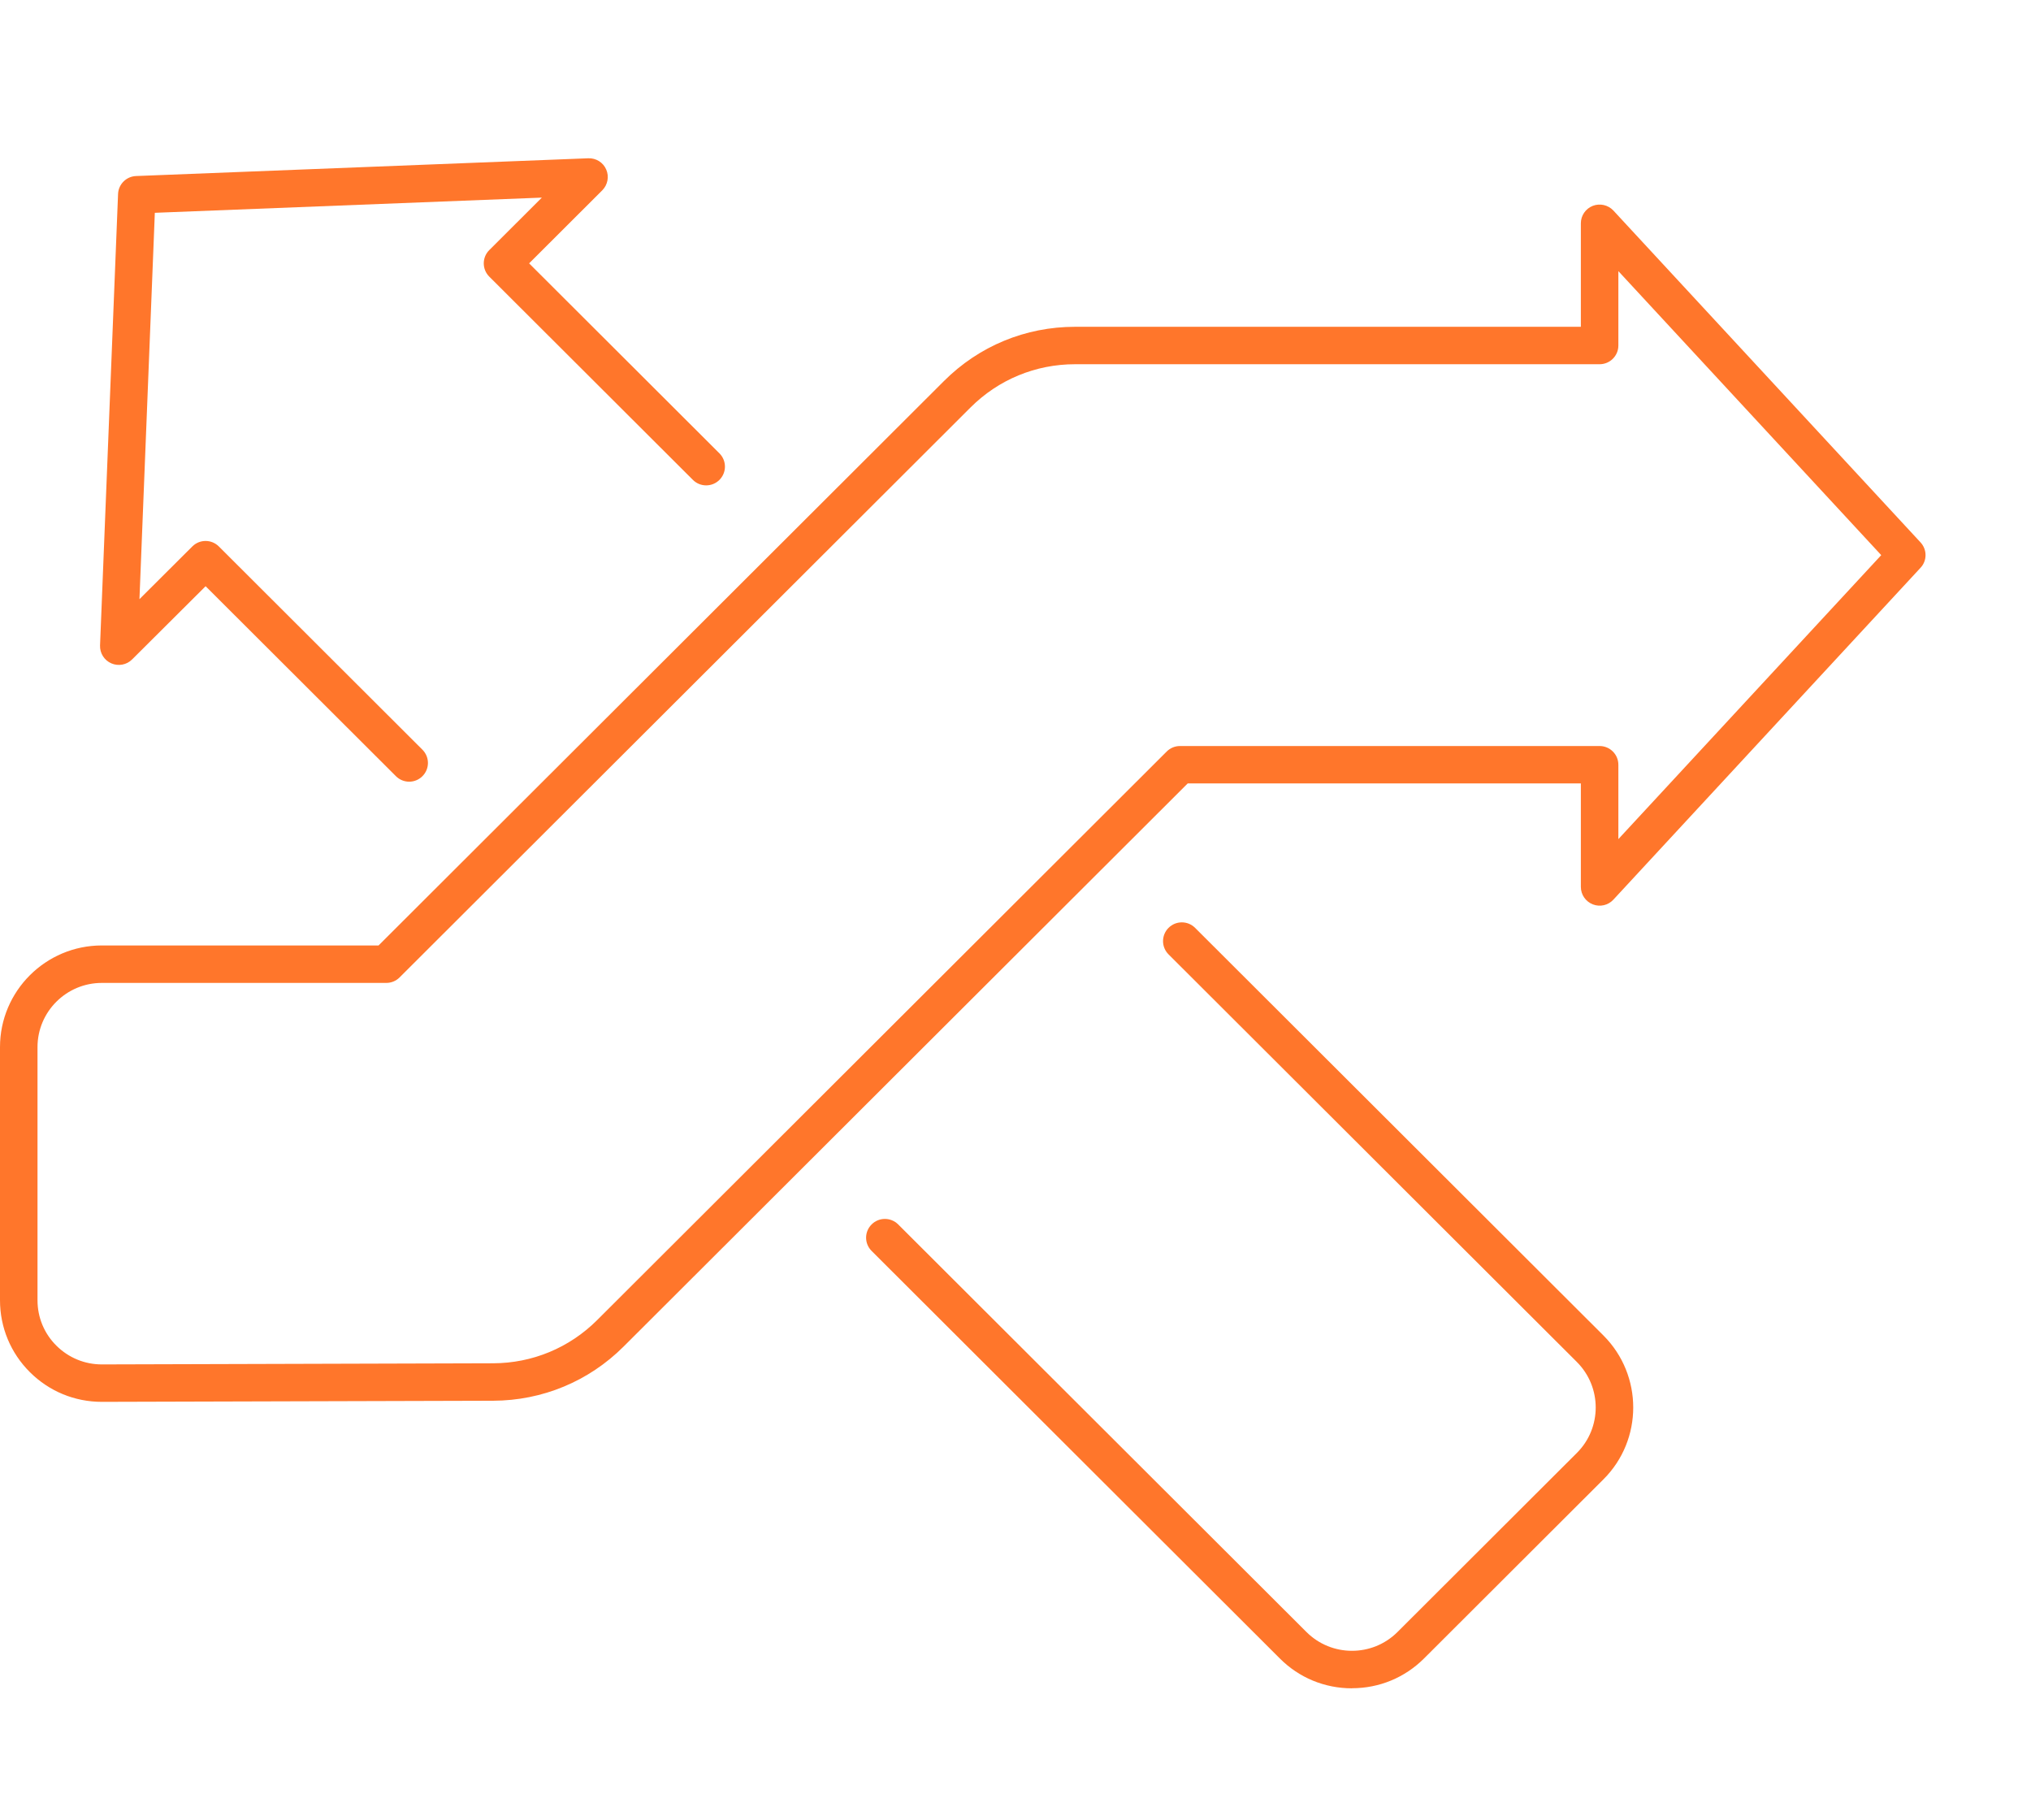
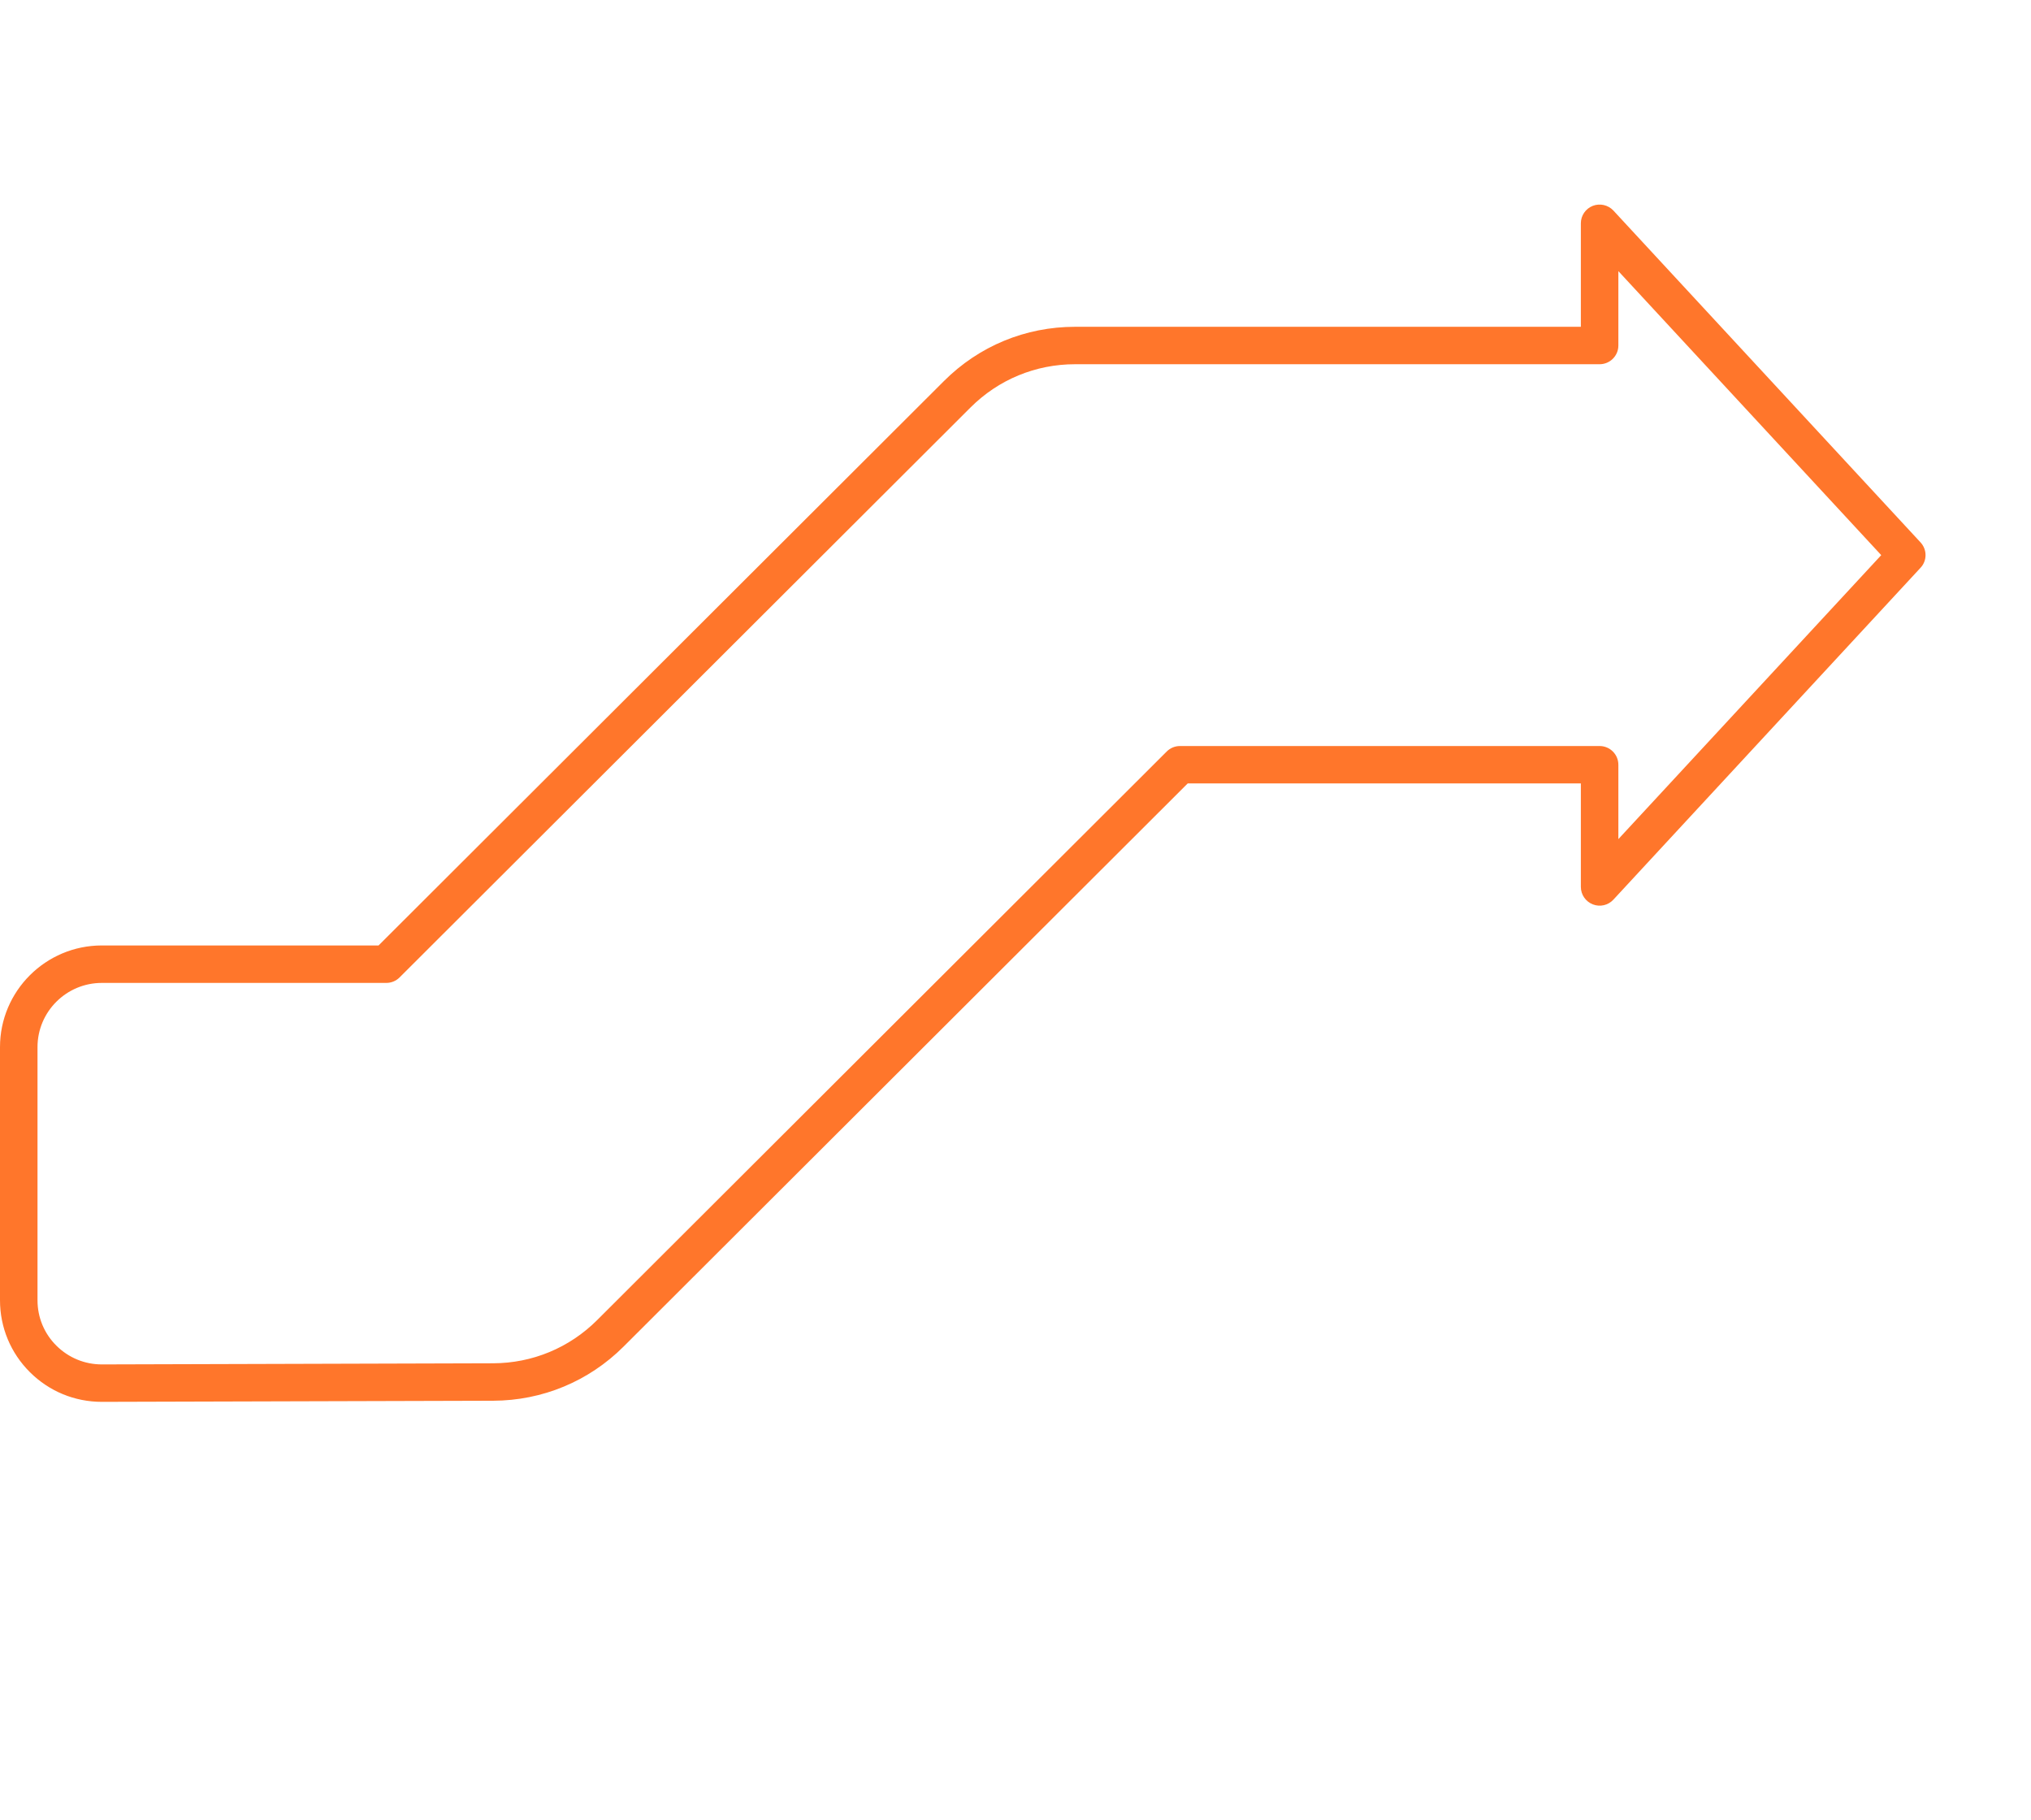
<svg xmlns="http://www.w3.org/2000/svg" width="77" height="69" viewBox="0 0 77 69" fill="none">
  <g clip-path="url(#clip0_214_3028)">
    <path d="M3.86 53.141C2.83 53.141 1.863 52.741 1.135 52.017C0.404 51.29 0 50.319 0 49.289V39.693C0 37.569 1.732 35.84 3.86 35.84H14.352L35.789 14.443C37.117 13.117 38.881 12.388 40.758 12.388H59.934V8.464C59.934 8.172 60.113 7.911 60.386 7.803C60.659 7.698 60.969 7.769 61.168 7.982L72.812 20.561C73.065 20.834 73.065 21.254 72.812 21.523L61.168 34.103C60.969 34.319 60.659 34.39 60.386 34.282C60.113 34.174 59.934 33.913 59.934 33.62V29.697H45.03L23.644 51.043C22.322 52.363 20.564 53.093 18.695 53.099L3.871 53.141H3.86ZM3.86 37.26C2.514 37.26 1.422 38.353 1.422 39.693V49.289C1.422 49.939 1.675 50.552 2.139 51.012C2.6 51.469 3.211 51.722 3.86 51.722H3.868L18.692 51.679C20.183 51.676 21.585 51.094 22.64 50.041L44.233 28.488C44.367 28.354 44.546 28.28 44.737 28.28H60.645C61.037 28.28 61.356 28.598 61.356 28.99V31.809L71.322 21.044L61.356 10.278V13.098C61.356 13.489 61.037 13.807 60.645 13.807H40.758C39.262 13.807 37.854 14.389 36.796 15.445L15.148 37.053C15.015 37.186 14.835 37.26 14.645 37.26H3.86Z" fill="#FF762B" />
-     <path d="M15.515 29.632C15.332 29.632 15.15 29.563 15.011 29.424L7.795 22.222L5.008 24.998C4.8 25.206 4.487 25.262 4.22 25.146C3.953 25.03 3.782 24.76 3.793 24.468L4.476 7.354C4.49 6.985 4.789 6.687 5.159 6.673L22.304 6C22.597 5.989 22.867 6.156 22.983 6.426C23.1 6.693 23.04 7.005 22.836 7.212L20.06 9.983L27.276 17.186C27.554 17.464 27.554 17.912 27.276 18.191C26.997 18.469 26.547 18.469 26.269 18.191L18.549 10.486C18.271 10.207 18.271 9.759 18.549 9.481L20.543 7.491L5.87 8.067L5.287 22.713L7.292 20.714C7.571 20.436 8.02 20.439 8.296 20.714L16.015 28.419C16.294 28.698 16.294 29.146 16.015 29.424C15.876 29.563 15.694 29.632 15.512 29.632H15.515Z" fill="#FF762B" />
-     <path d="M51.254 64C50.221 64 49.251 63.6 48.523 62.87L33.045 47.42C32.766 47.142 32.766 46.694 33.045 46.415C33.324 46.137 33.773 46.137 34.052 46.415L49.53 61.865C50.483 62.816 52.03 62.816 52.983 61.865L59.786 55.074C60.734 54.126 60.734 52.584 59.786 51.633L44.302 36.178C44.024 35.9 44.024 35.451 44.302 35.173C44.581 34.895 45.031 34.895 45.309 35.173L60.793 50.628C62.295 52.133 62.295 54.577 60.793 56.076L53.99 62.867C53.262 63.594 52.292 63.997 51.259 63.997L51.254 64Z" fill="#FF762B" />
  </g>
  <defs>
    <clipPath id="clip0_214_3028">
      <rect width="73" height="58" fill="white" transform="translate(0 6)" />
    </clipPath>
  </defs>
</svg>